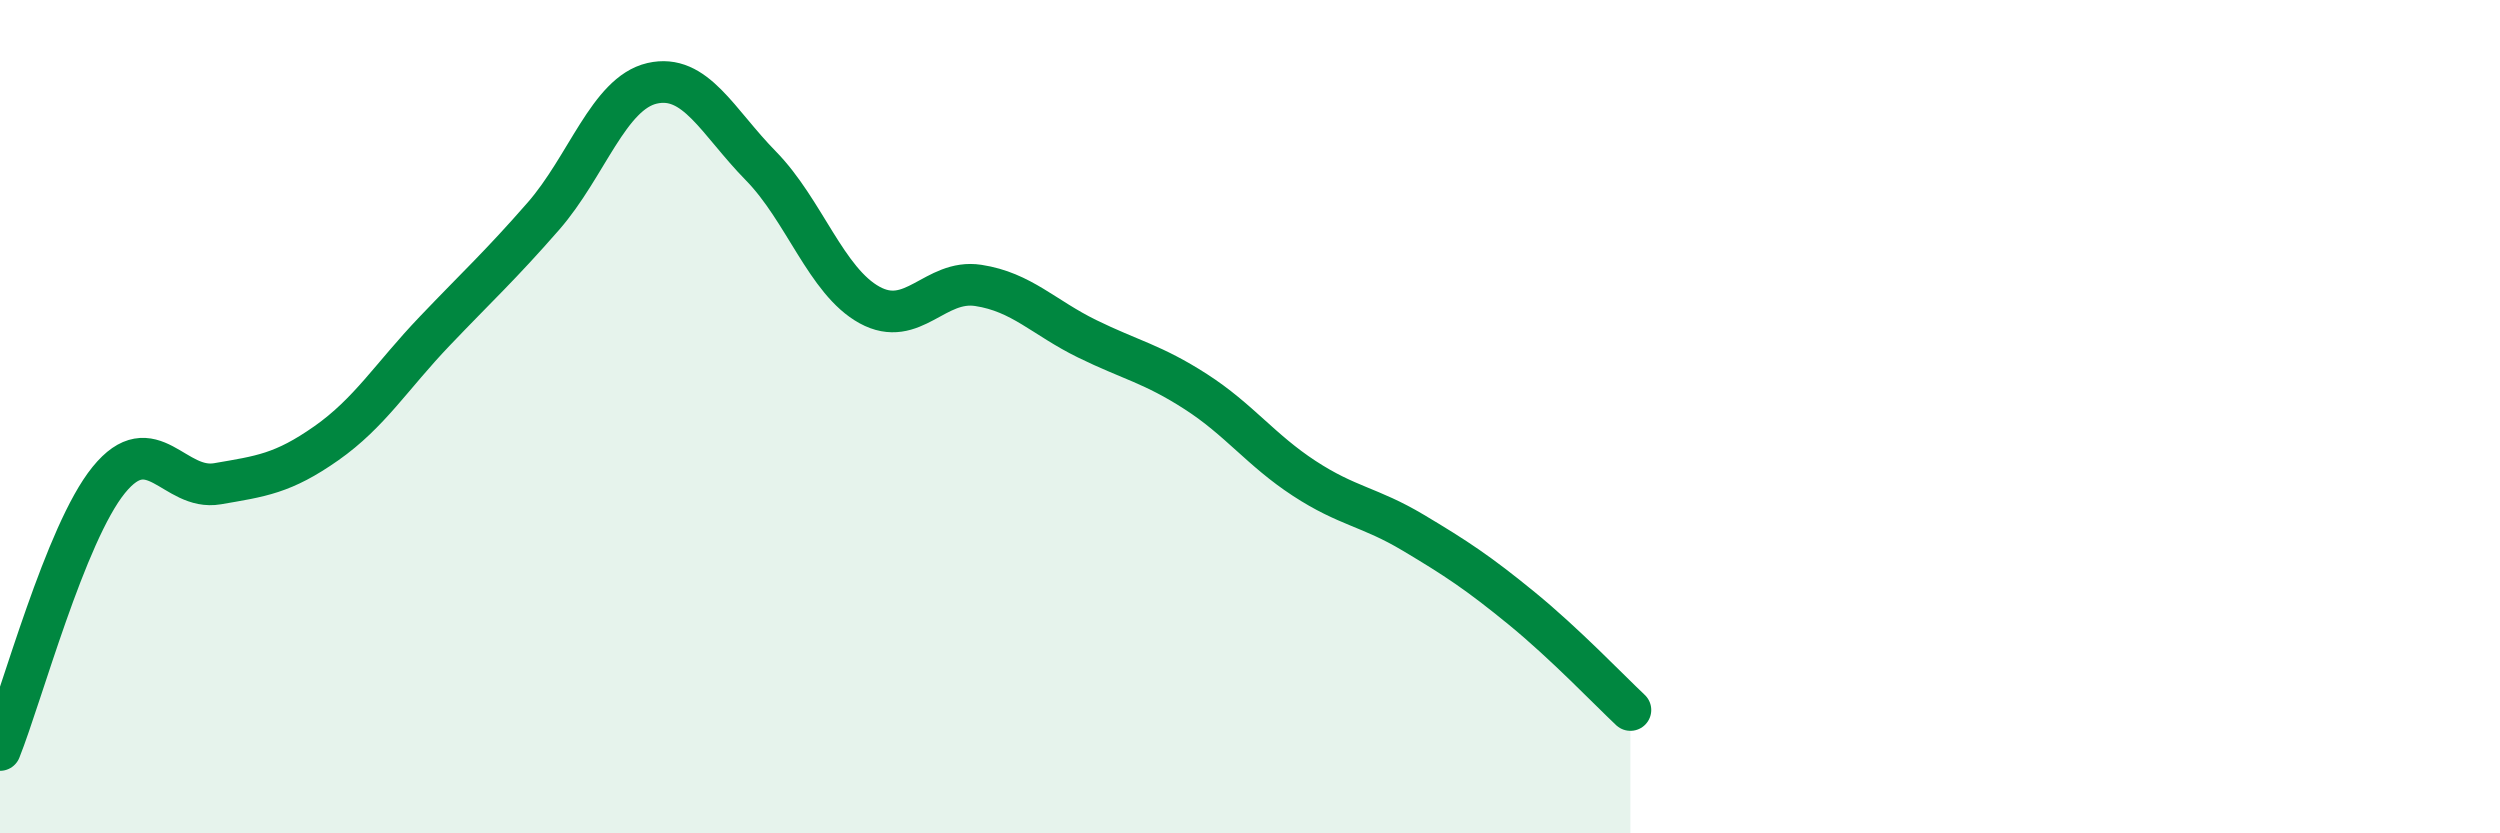
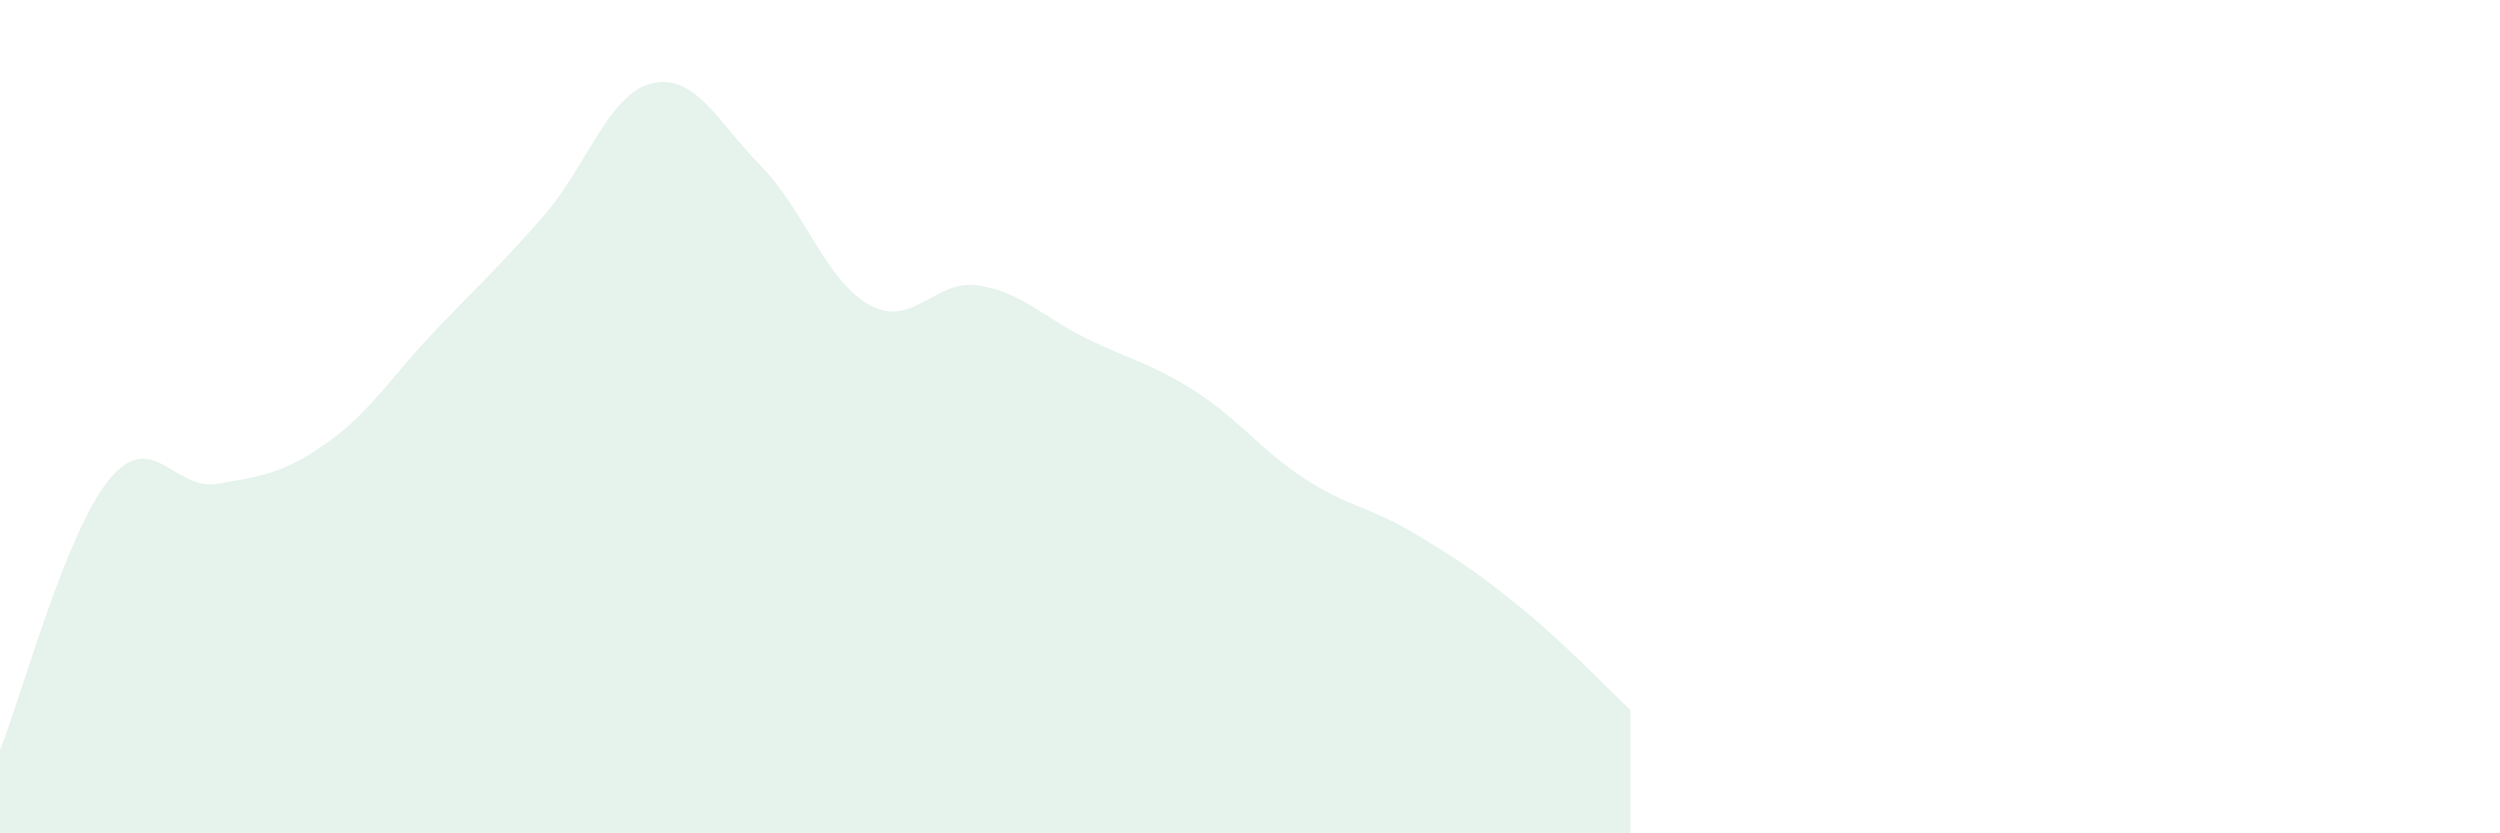
<svg xmlns="http://www.w3.org/2000/svg" width="60" height="20" viewBox="0 0 60 20">
  <path d="M 0,18 C 0.52,16.7 1.57,12.8 2.61,11.52 C 3.65,10.24 4.18,11.79 5.22,11.61 C 6.26,11.43 6.79,11.37 7.83,10.64 C 8.87,9.91 9.39,9.04 10.43,7.95 C 11.47,6.86 12,6.38 13.04,5.19 C 14.08,4 14.61,2.24 15.65,2 C 16.69,1.76 17.22,2.92 18.26,3.98 C 19.3,5.04 19.83,6.75 20.87,7.32 C 21.91,7.89 22.44,6.69 23.48,6.85 C 24.52,7.01 25.05,7.62 26.09,8.13 C 27.13,8.64 27.66,8.73 28.7,9.4 C 29.74,10.07 30.26,10.8 31.3,11.48 C 32.34,12.16 32.87,12.16 33.91,12.78 C 34.95,13.4 35.48,13.75 36.52,14.6 C 37.56,15.45 38.61,16.55 39.13,17.04L39.13 20L0 20Z" fill="#008740" opacity="0.1" stroke-linecap="round" stroke-linejoin="round" />
-   <path d="M 0,18 C 0.52,16.7 1.57,12.8 2.61,11.52 C 3.65,10.24 4.18,11.79 5.22,11.61 C 6.26,11.43 6.79,11.37 7.83,10.64 C 8.87,9.91 9.39,9.04 10.43,7.95 C 11.47,6.86 12,6.38 13.04,5.19 C 14.08,4 14.61,2.24 15.65,2 C 16.69,1.76 17.22,2.92 18.26,3.98 C 19.3,5.04 19.83,6.75 20.87,7.32 C 21.91,7.89 22.44,6.69 23.48,6.85 C 24.52,7.01 25.05,7.62 26.09,8.13 C 27.13,8.64 27.66,8.73 28.7,9.4 C 29.74,10.07 30.26,10.8 31.3,11.48 C 32.34,12.16 32.87,12.16 33.91,12.78 C 34.95,13.4 35.48,13.75 36.52,14.6 C 37.56,15.45 38.61,16.55 39.13,17.04" stroke="#008740" stroke-width="1" fill="none" stroke-linecap="round" stroke-linejoin="round" />
</svg>